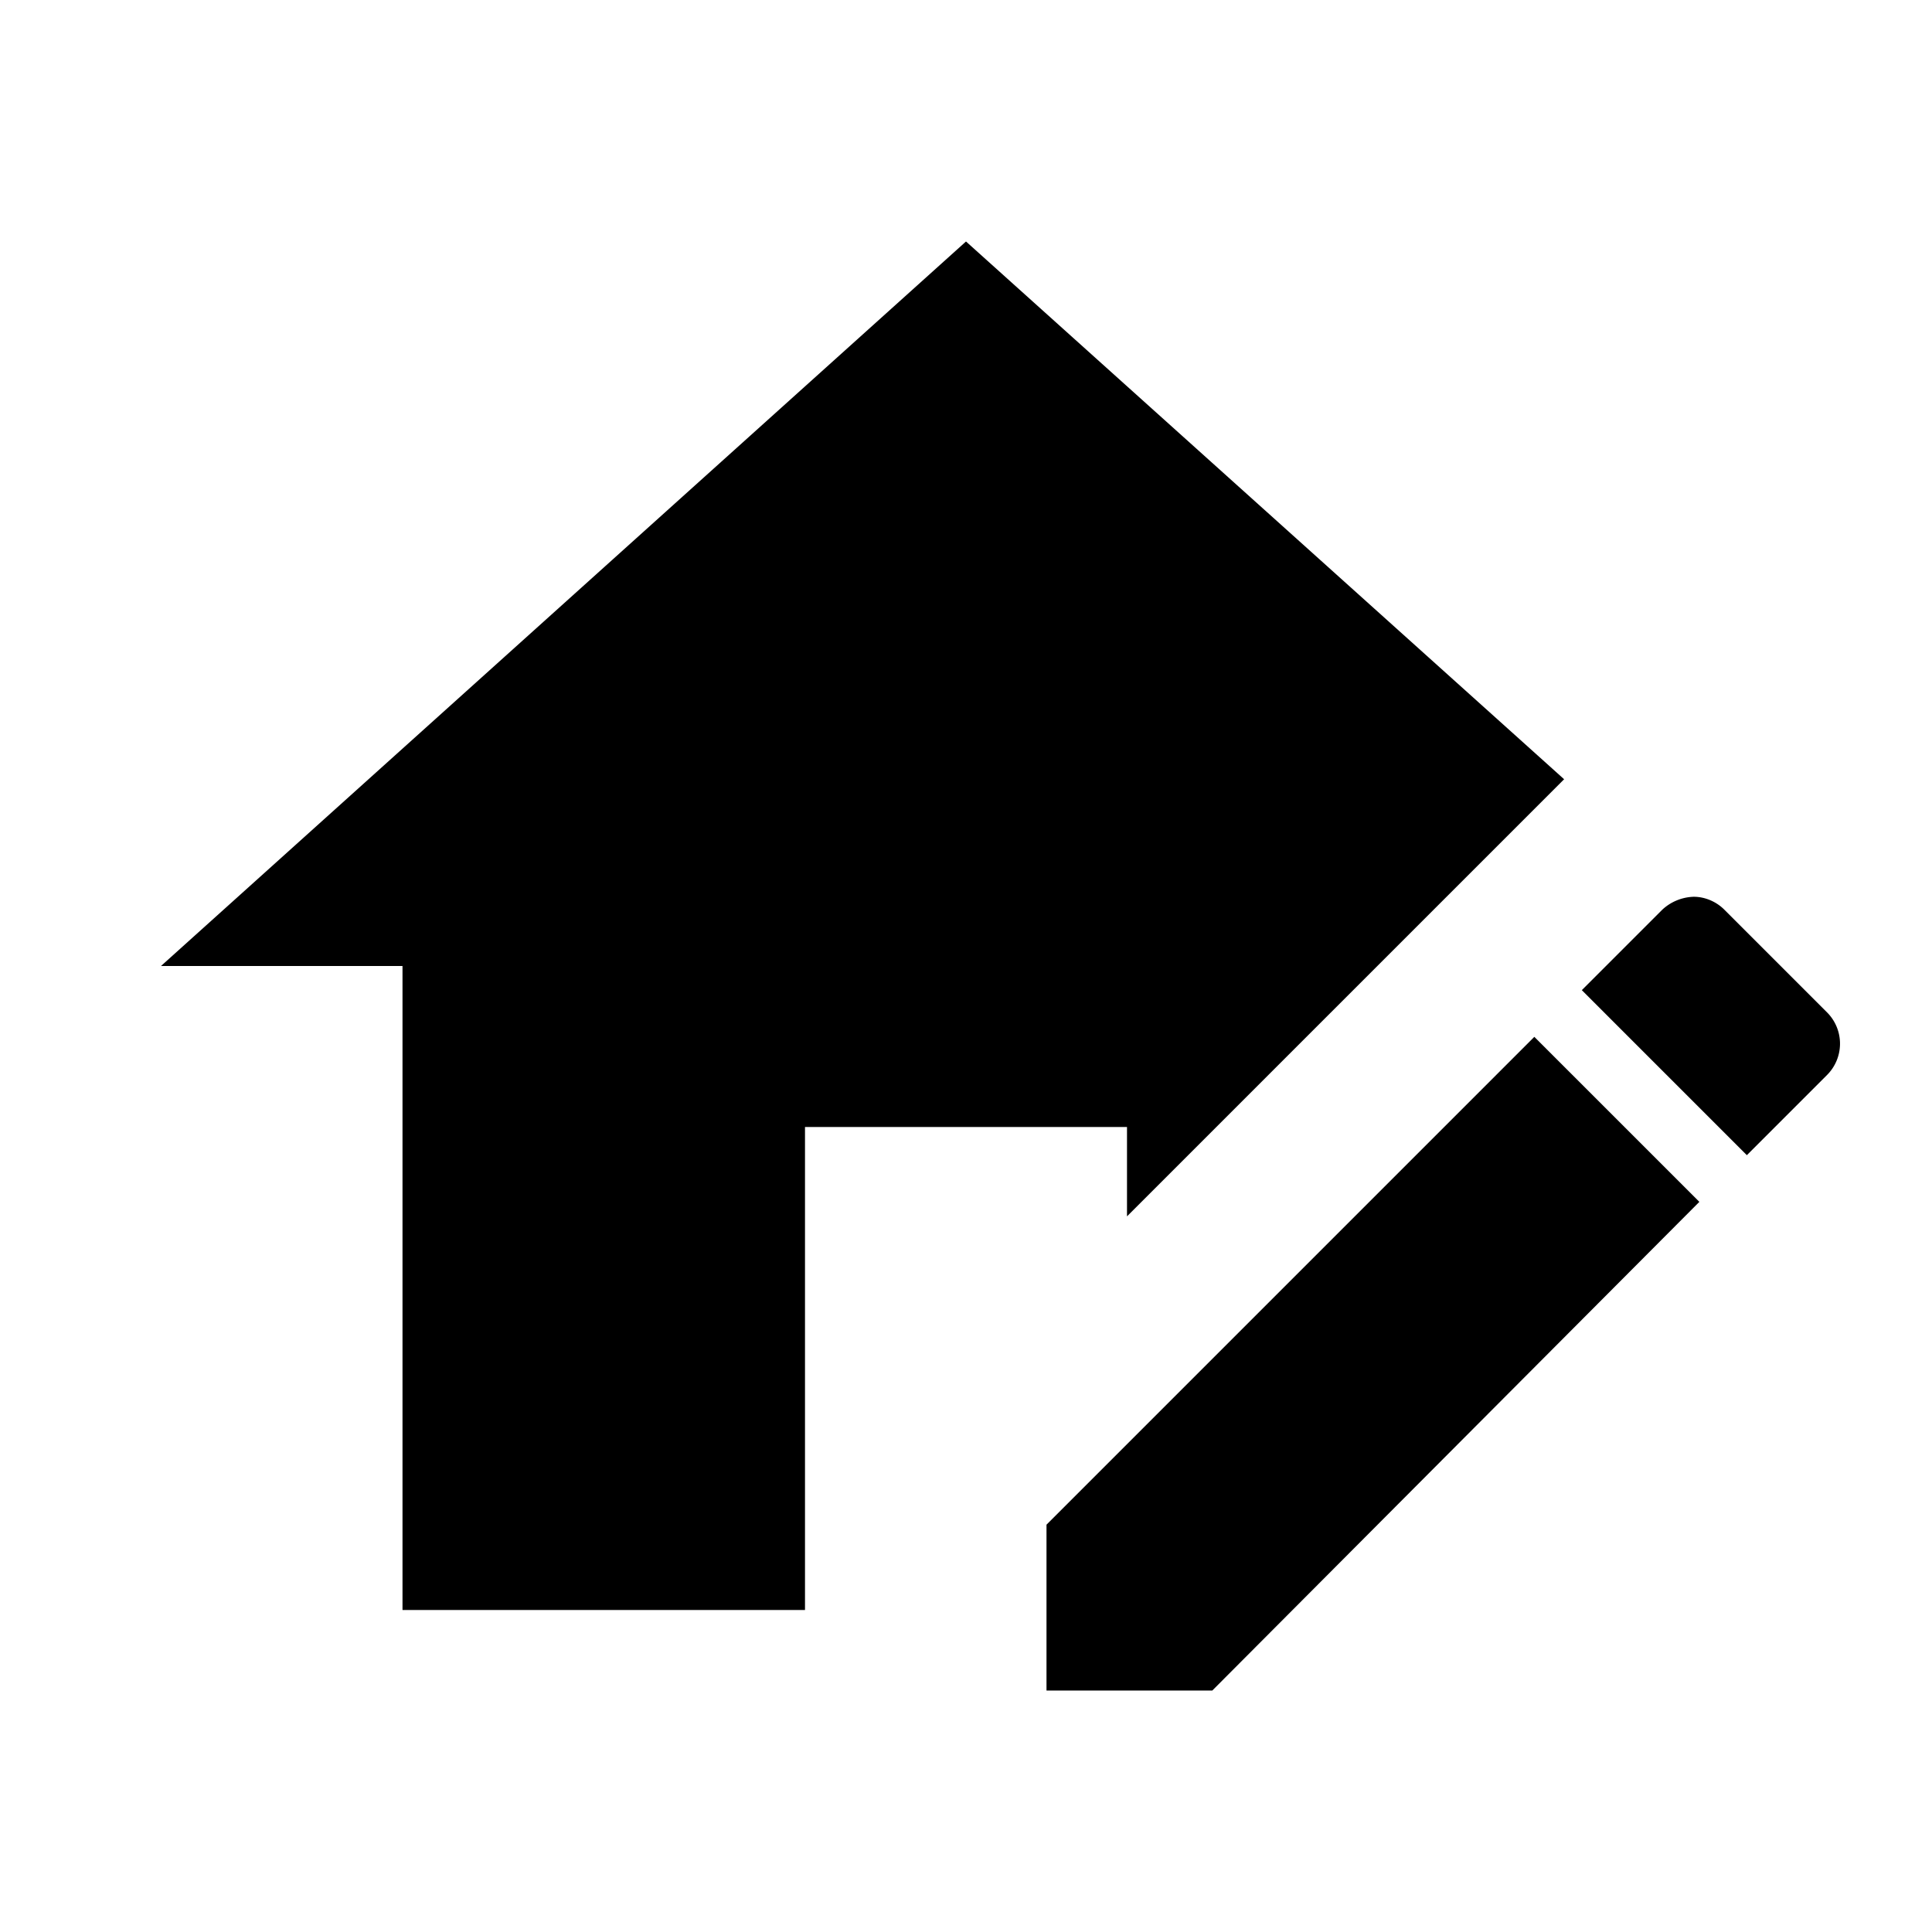
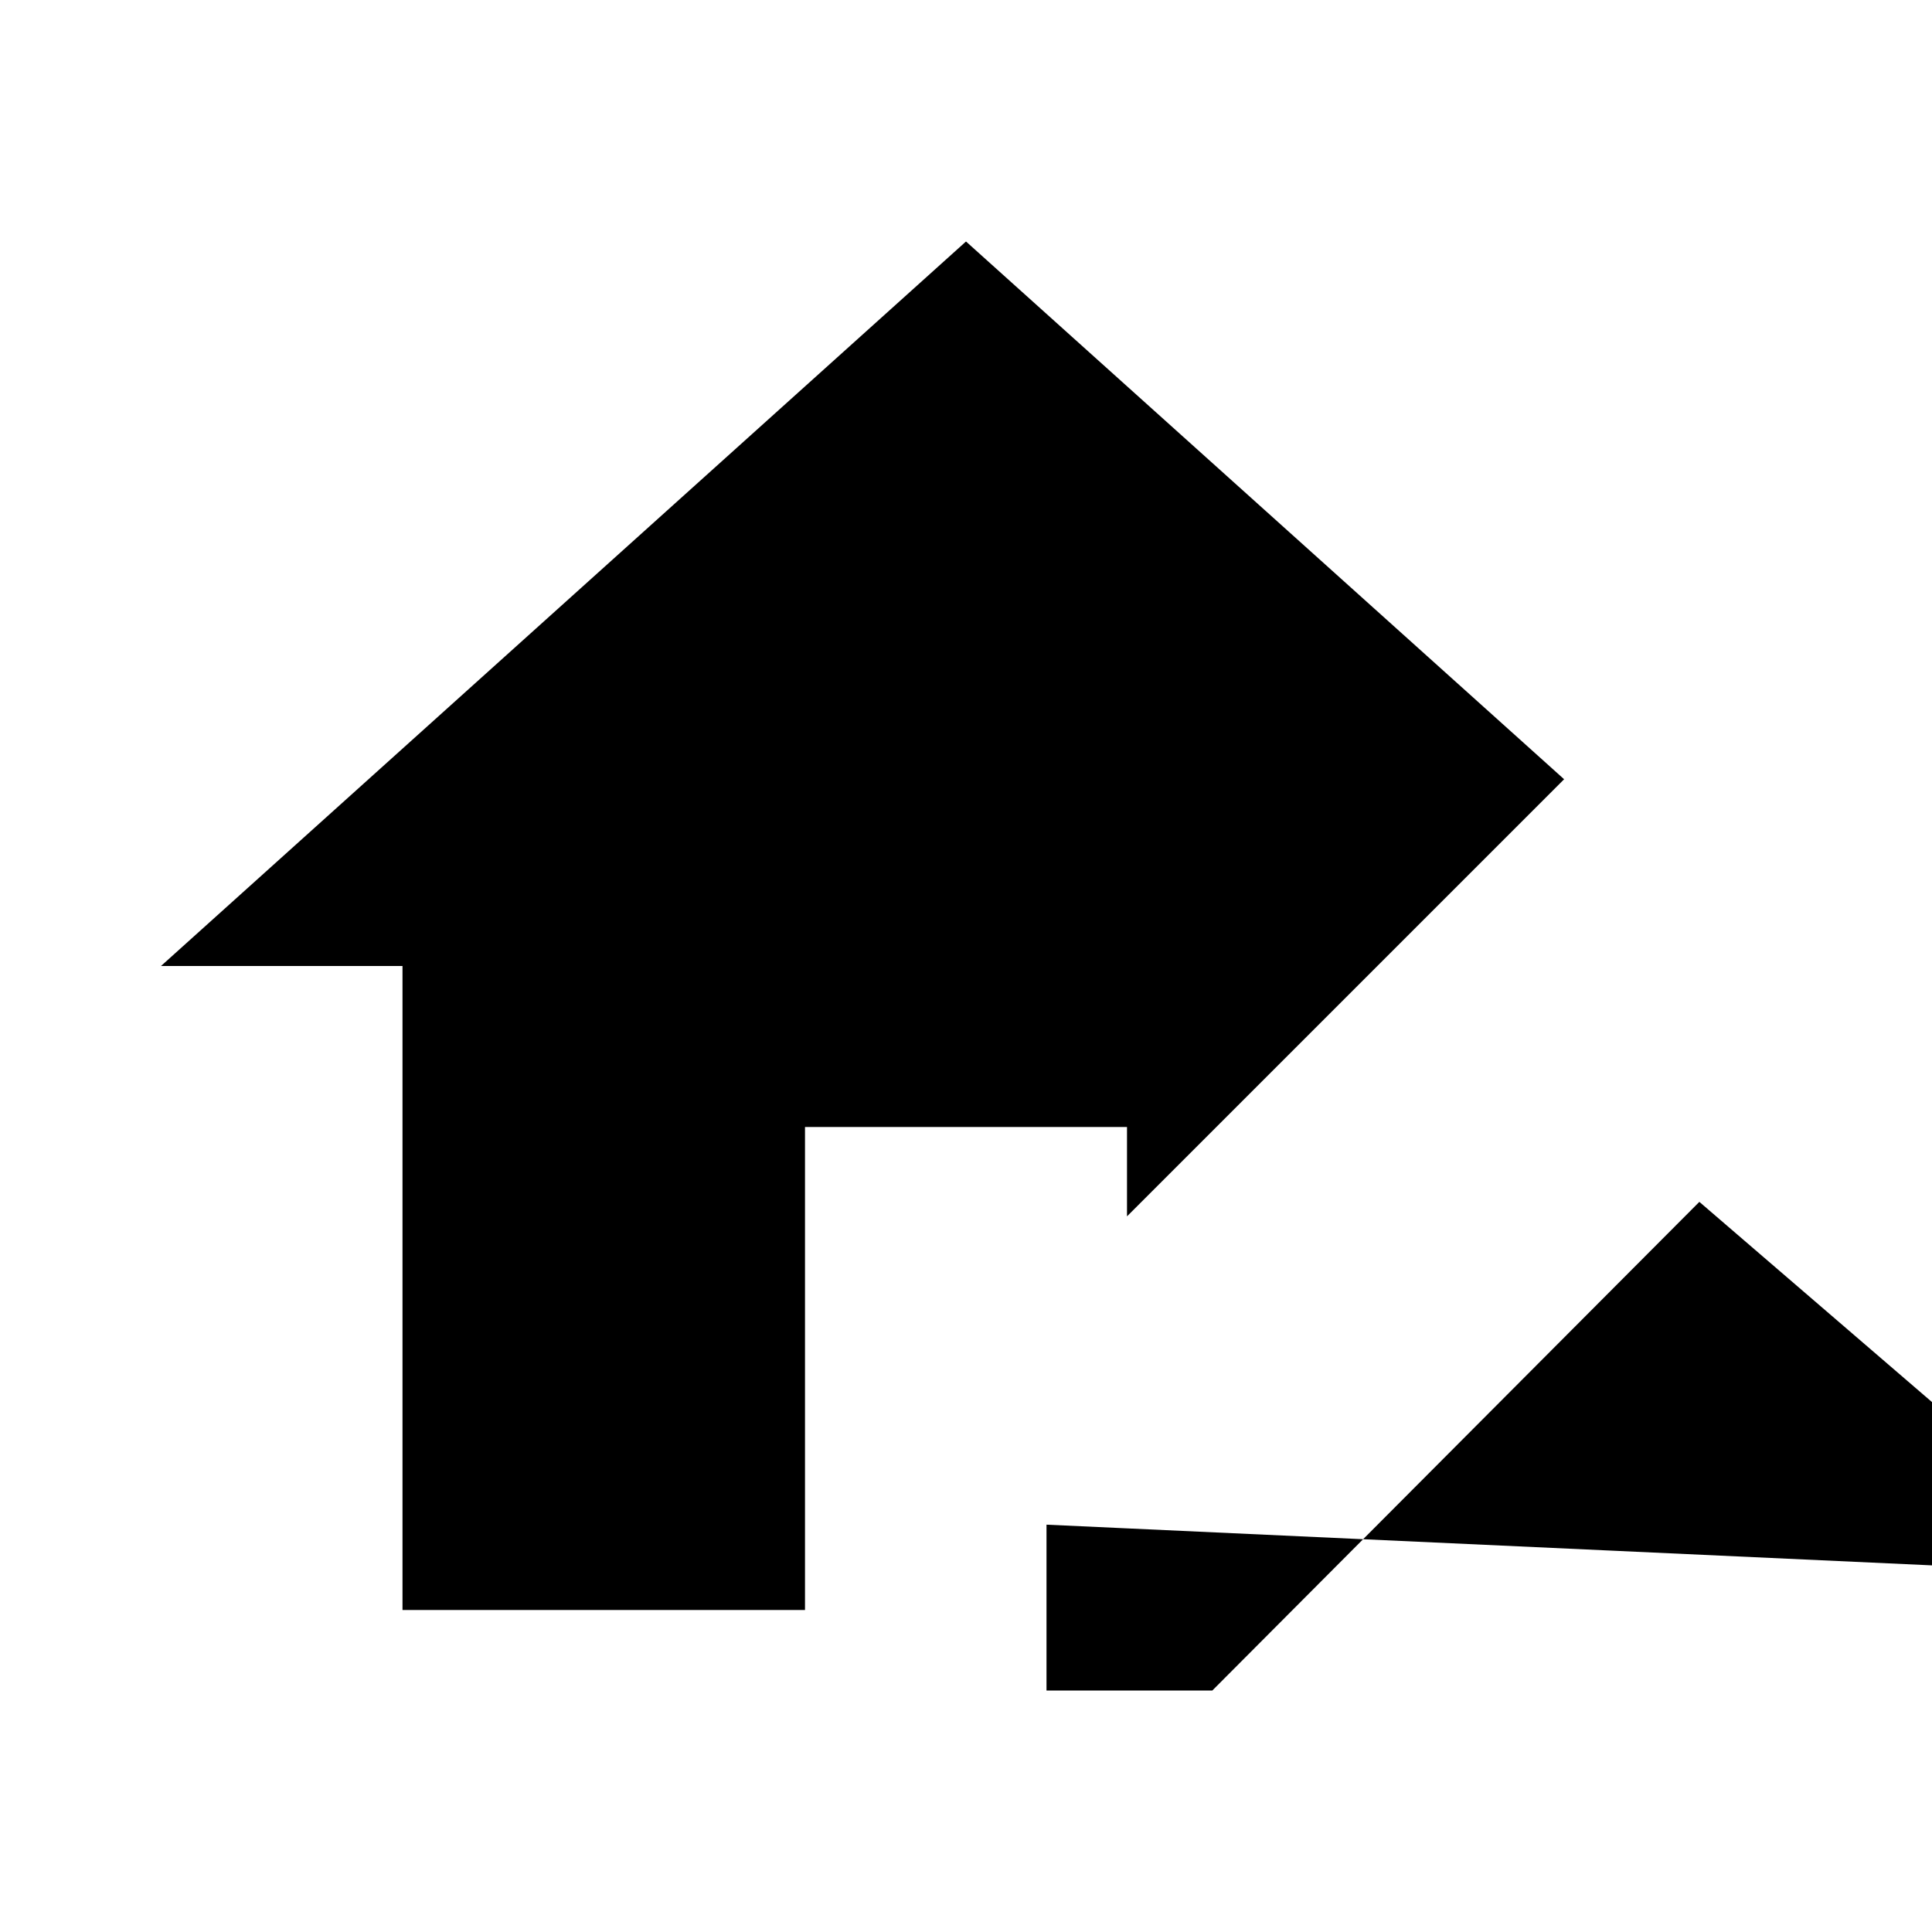
<svg xmlns="http://www.w3.org/2000/svg" width="800" height="800" viewBox="0 0 24 24">
-   <path fill="currentColor" d="M12 3L2 12h3v8h5v-6h4v1.11l5.43-5.43zm9.04 8.14a.6.6 0 0 0-.39.16l-1 1l2.05 2.05l1-1a.55.55 0 0 0 0-.77l-1.28-1.28c-.1-.1-.24-.16-.38-.16m-1.98 1.74L13 18.94V21h2.06l6.05-6.07z" />
+   <path fill="currentColor" d="M12 3L2 12h3v8h5v-6h4v1.11l5.43-5.43m9.04 8.14a.6.6 0 0 0-.39.16l-1 1l2.05 2.05l1-1a.55.55 0 0 0 0-.77l-1.28-1.28c-.1-.1-.24-.16-.38-.16m-1.98 1.74L13 18.94V21h2.06l6.05-6.07z" />
</svg>